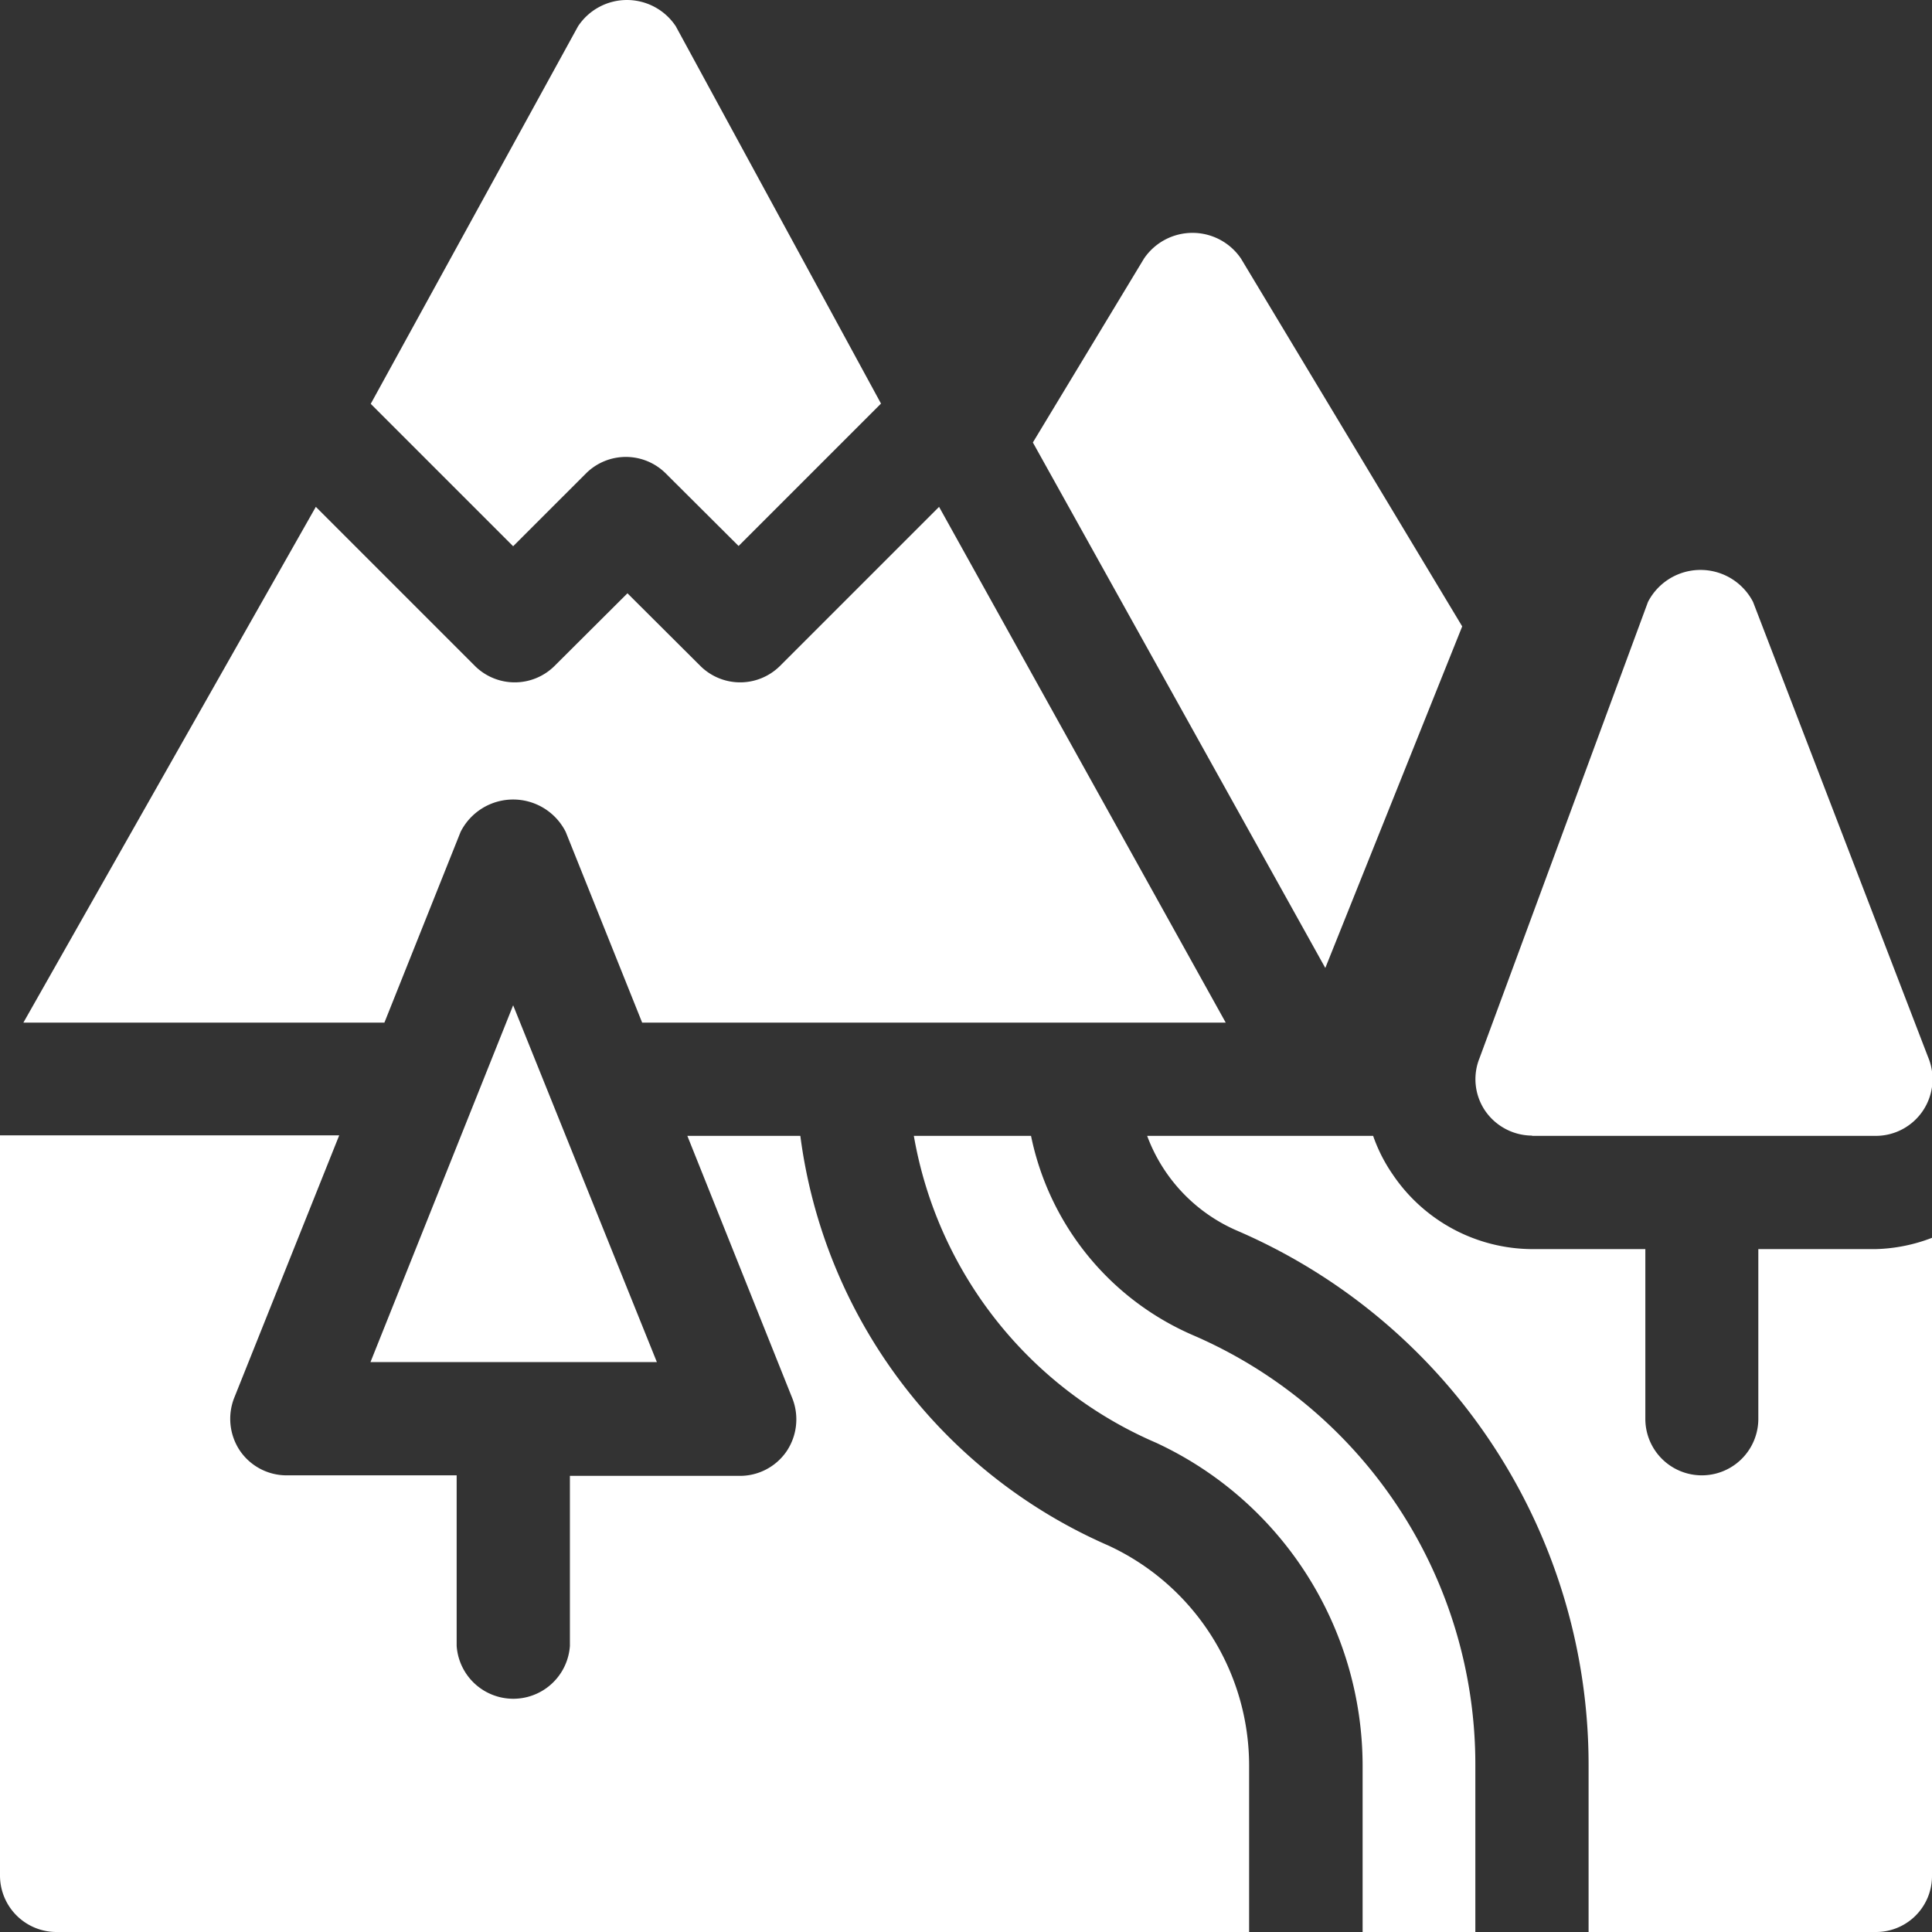
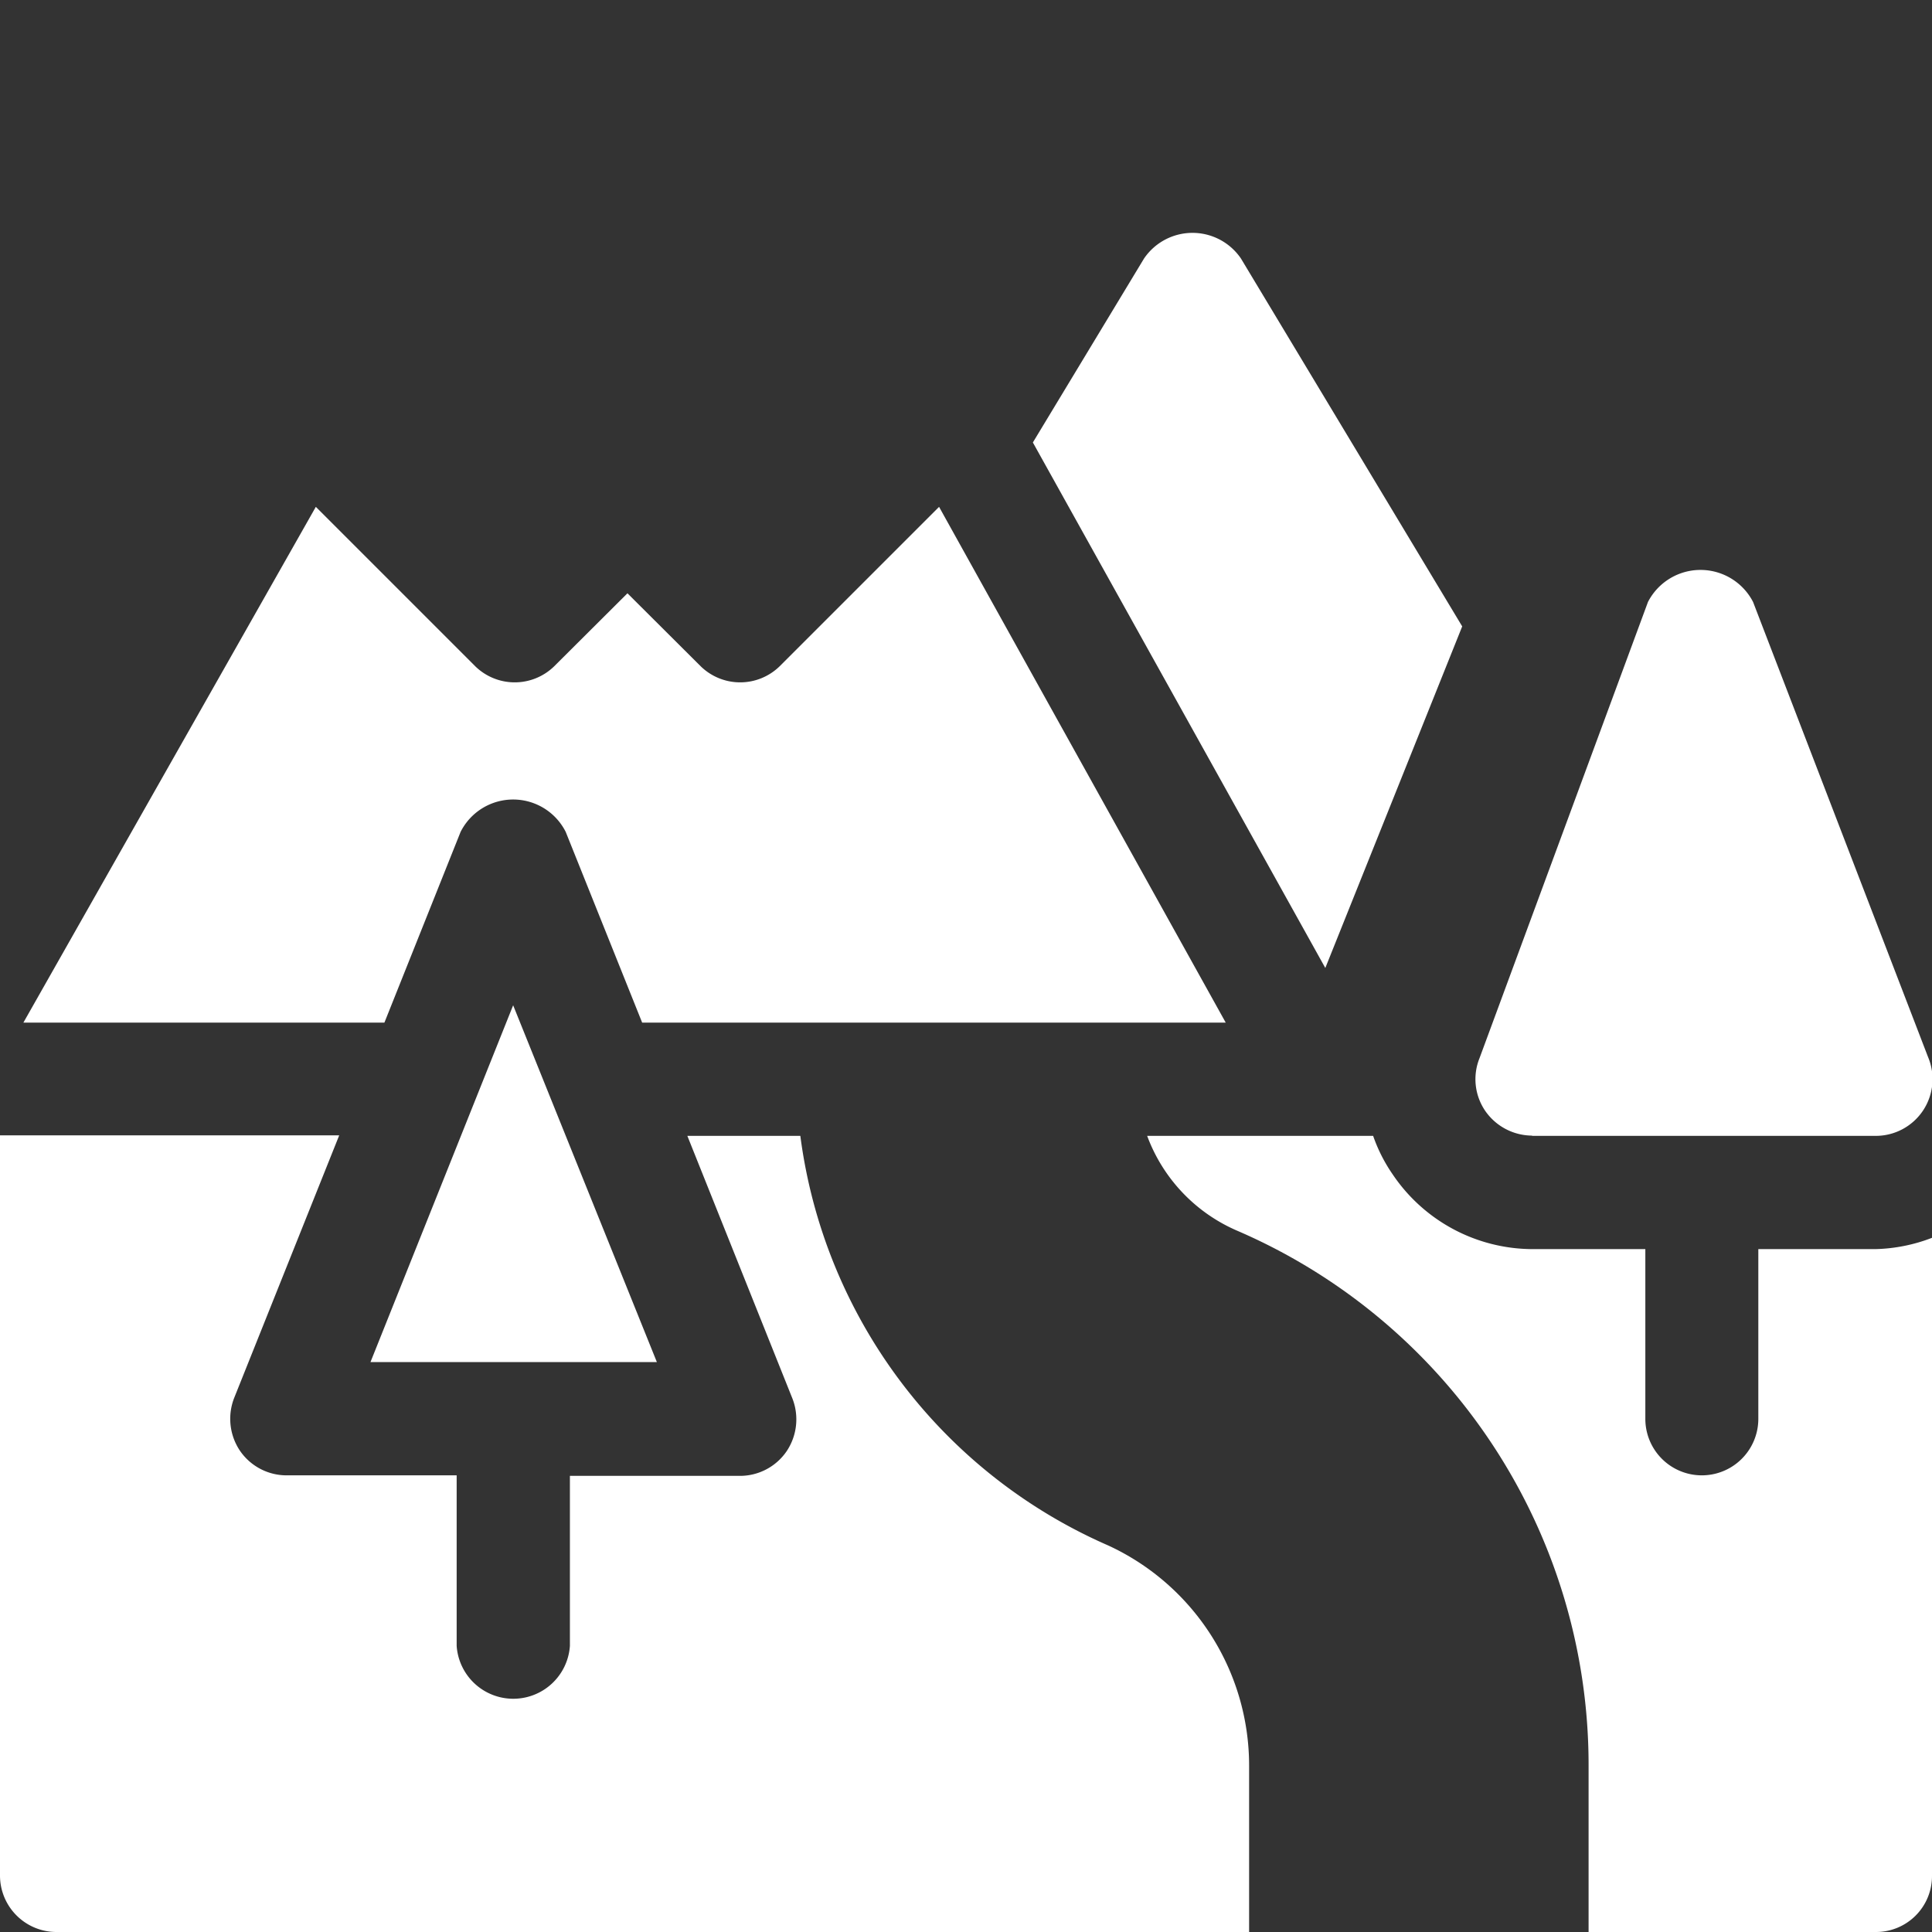
<svg xmlns="http://www.w3.org/2000/svg" width="73.53" height="73.53" viewBox="0 0 73.53 73.53">
  <rect x="0" y="0" width="73.53" height="73.53" fill="#333333" stroke="none" />
  <defs>
    <style>.cls-1{fill:#fff;}</style>
  </defs>
  <title>ep-slope-1</title>
  <g id="Layer_2" data-name="Layer 2">
    <g id="map-tooltip">
      <path class="cls-1" d="M17.53,31.66a2.24,2.24,0,0,1,4,0l2.91,7.26H46.65L35.74,19.29l-6.07,6.07a2.15,2.15,0,0,1-3,0l-2.79-2.78-2.79,2.78a2.15,2.15,0,0,1-3,0l-6.07-6.07L.89,38.92H14.63Z" />
-       <path class="cls-1" d="M56.15,73.53V67.19A17.79,17.79,0,0,0,45.39,50.81a10.58,10.58,0,0,1-6.15-7.58H34.78A15.62,15.62,0,0,0,44,54.91a13.57,13.57,0,0,1,7.86,12.28v6.34Z" />
      <path class="cls-1" d="M14.1,51.84H25L19.53,38.26Z" />
      <path class="cls-1" d="M2.15,73.53H47.54V67.19a9.23,9.23,0,0,0-5.36-8.37A19.8,19.8,0,0,1,30.46,43.23h-4.3l4,10a2.18,2.18,0,0,1-.22,2,2.15,2.15,0,0,1-1.78.94H21.69v6.47a2.16,2.16,0,0,1-4.31,0V56.15H10.91a2.15,2.15,0,0,1-1.78-.94,2.18,2.18,0,0,1-.22-2l4-10H0V71.38a2.15,2.15,0,0,0,2.15,2.15Z" />
-       <path class="cls-1" d="M22.32,18a2.15,2.15,0,0,1,3,0l2.79,2.78,5.42-5.42L25.72,1A2.23,2.23,0,0,0,22,1L14.11,15.37l5.42,5.42Z" />
      <path class="cls-1" d="M55.65,23.84l-8.42-14a2.23,2.23,0,0,0-3.69,0l-4.23,7,11.13,20Z" />
      <path class="cls-1" d="M58.31,43.23H71.38a2.16,2.16,0,0,0,2-3L66.72,22.91a2.25,2.25,0,0,0-4,0L56.31,40.27a2.14,2.14,0,0,0,.21,2,2.18,2.18,0,0,0,1.79.95Z" />
      <path class="cls-1" d="M71.38,73.53a2.13,2.13,0,0,0,2.15-2.15V47.11a6.38,6.38,0,0,1-2.15.43H66.92V54a2.15,2.15,0,1,1-4.3,0V47.54H58.31A6.44,6.44,0,0,1,53,44.69a6.08,6.08,0,0,1-.74-1.46H43.66a6.32,6.32,0,0,0,3.45,3.62A22.14,22.14,0,0,1,60.46,67.18v6.35Z" />
    </g>
  </g>
</svg>